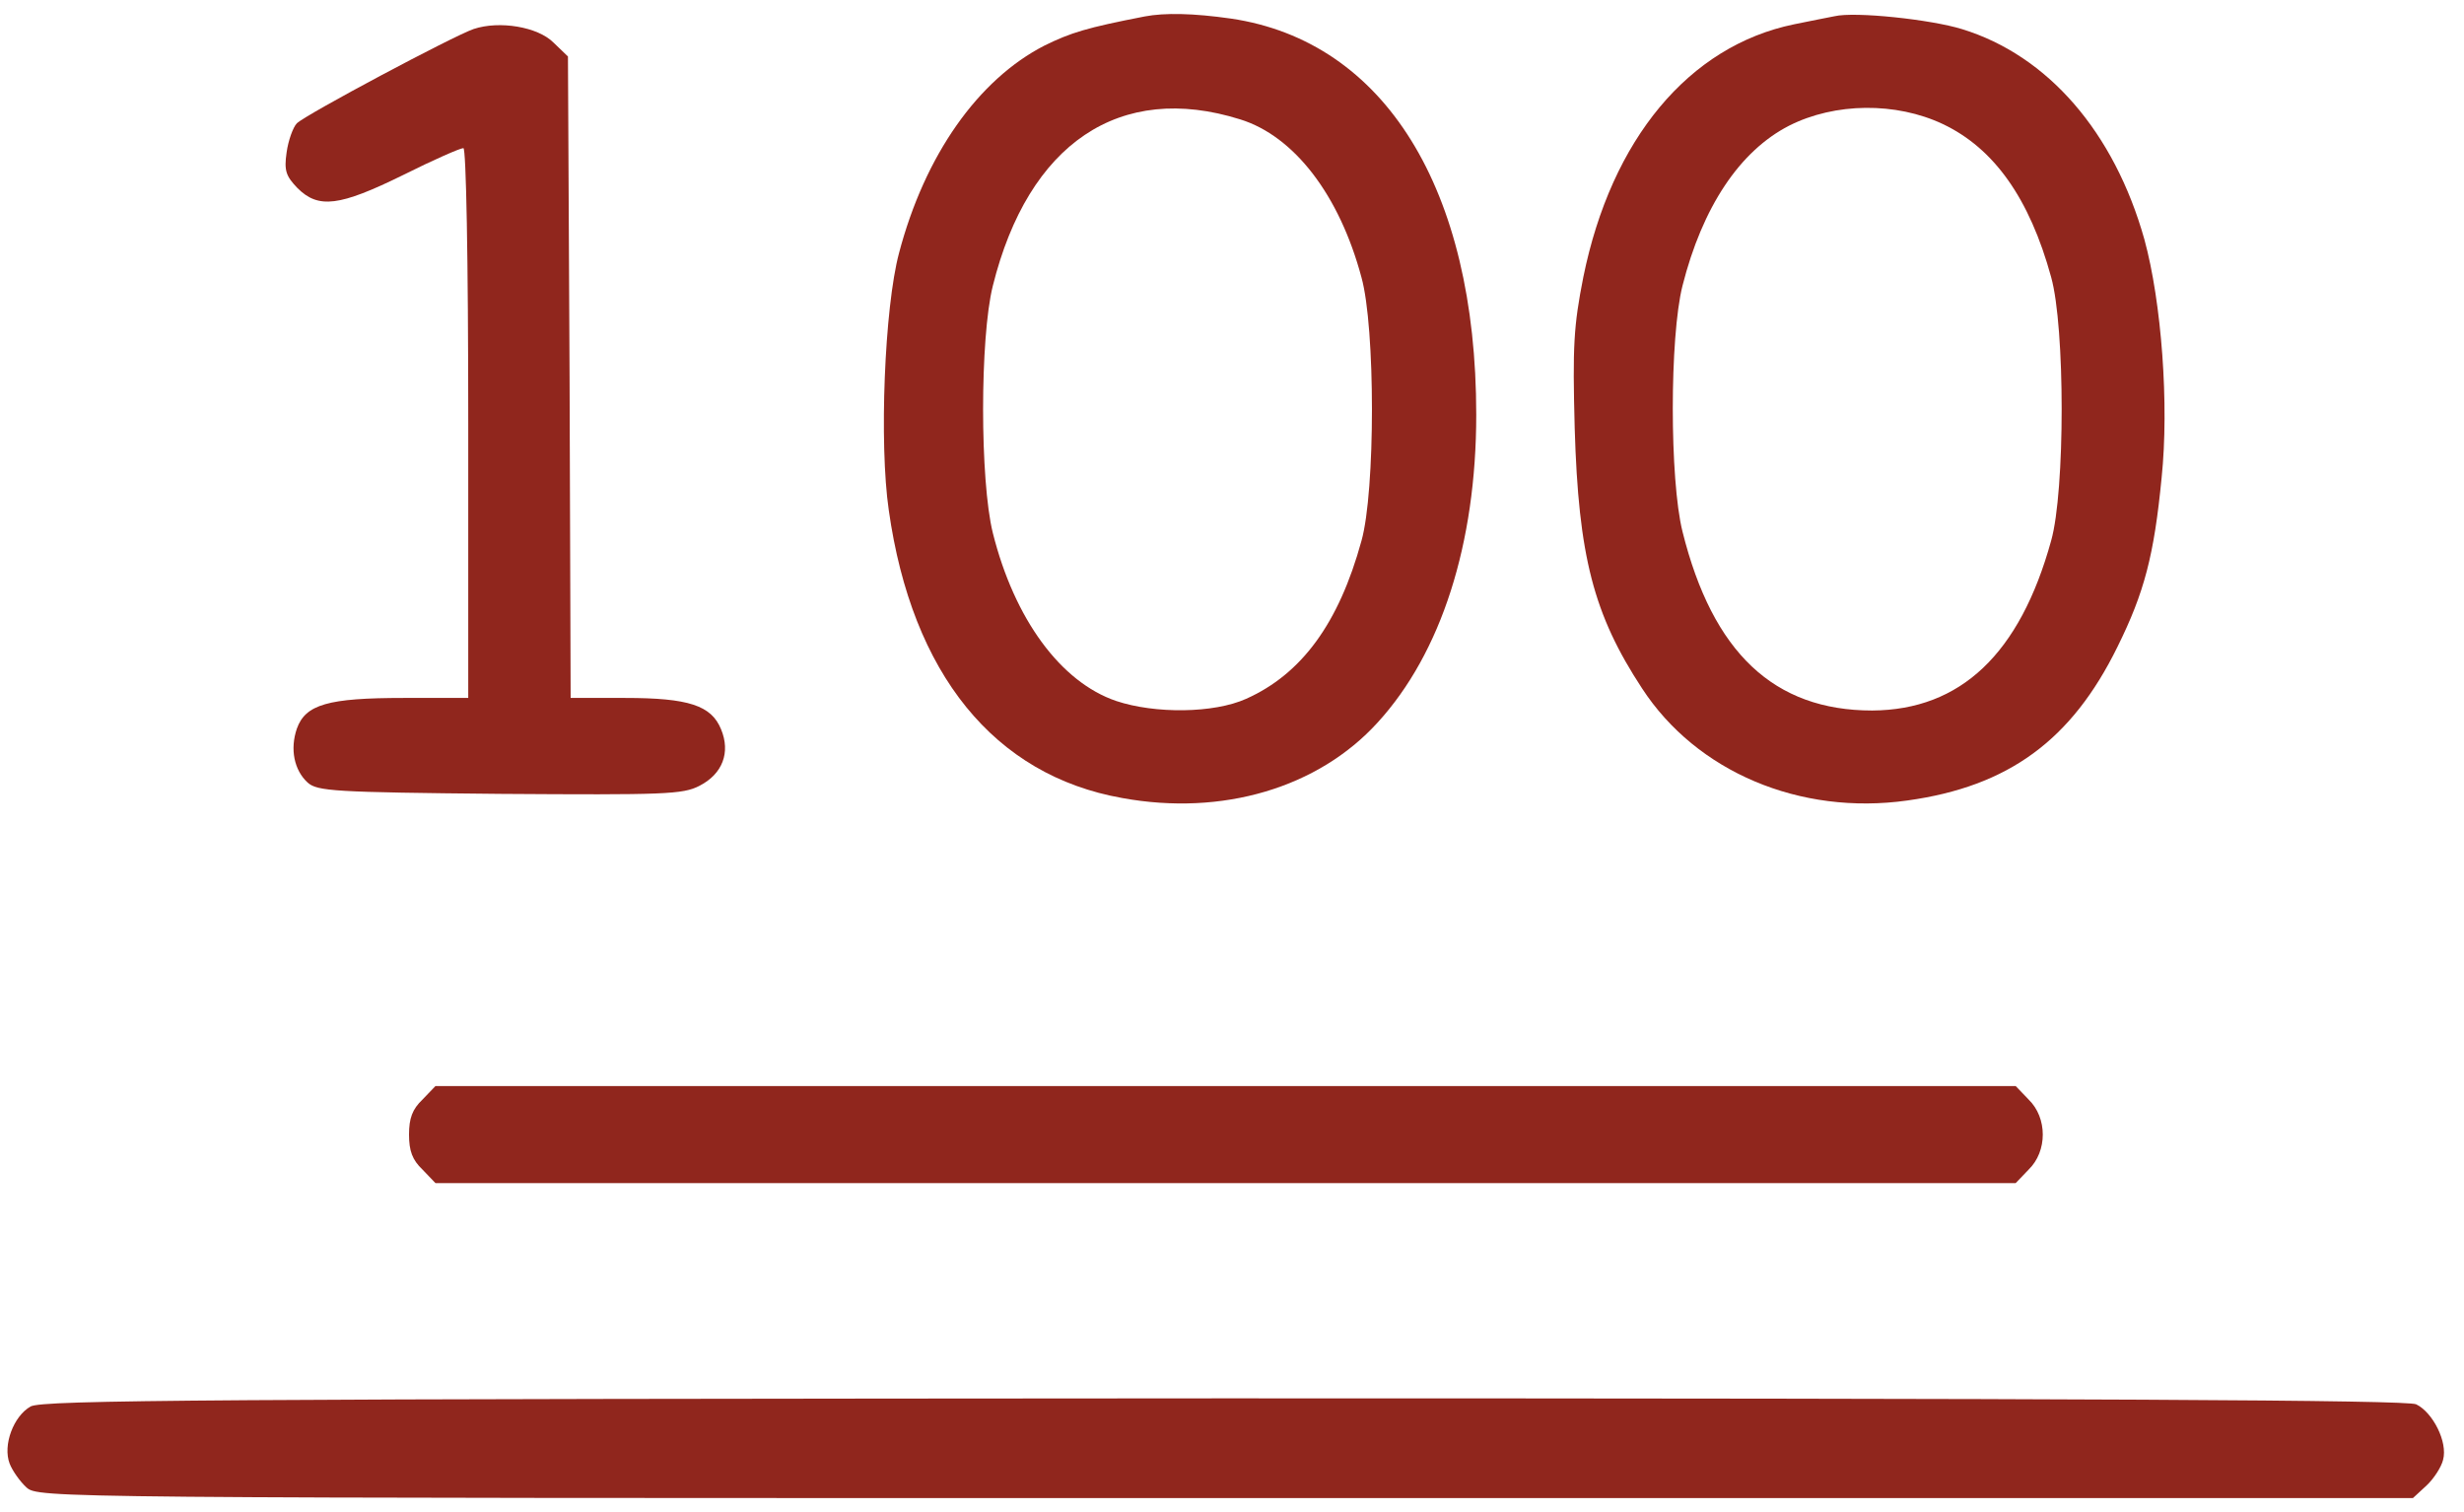
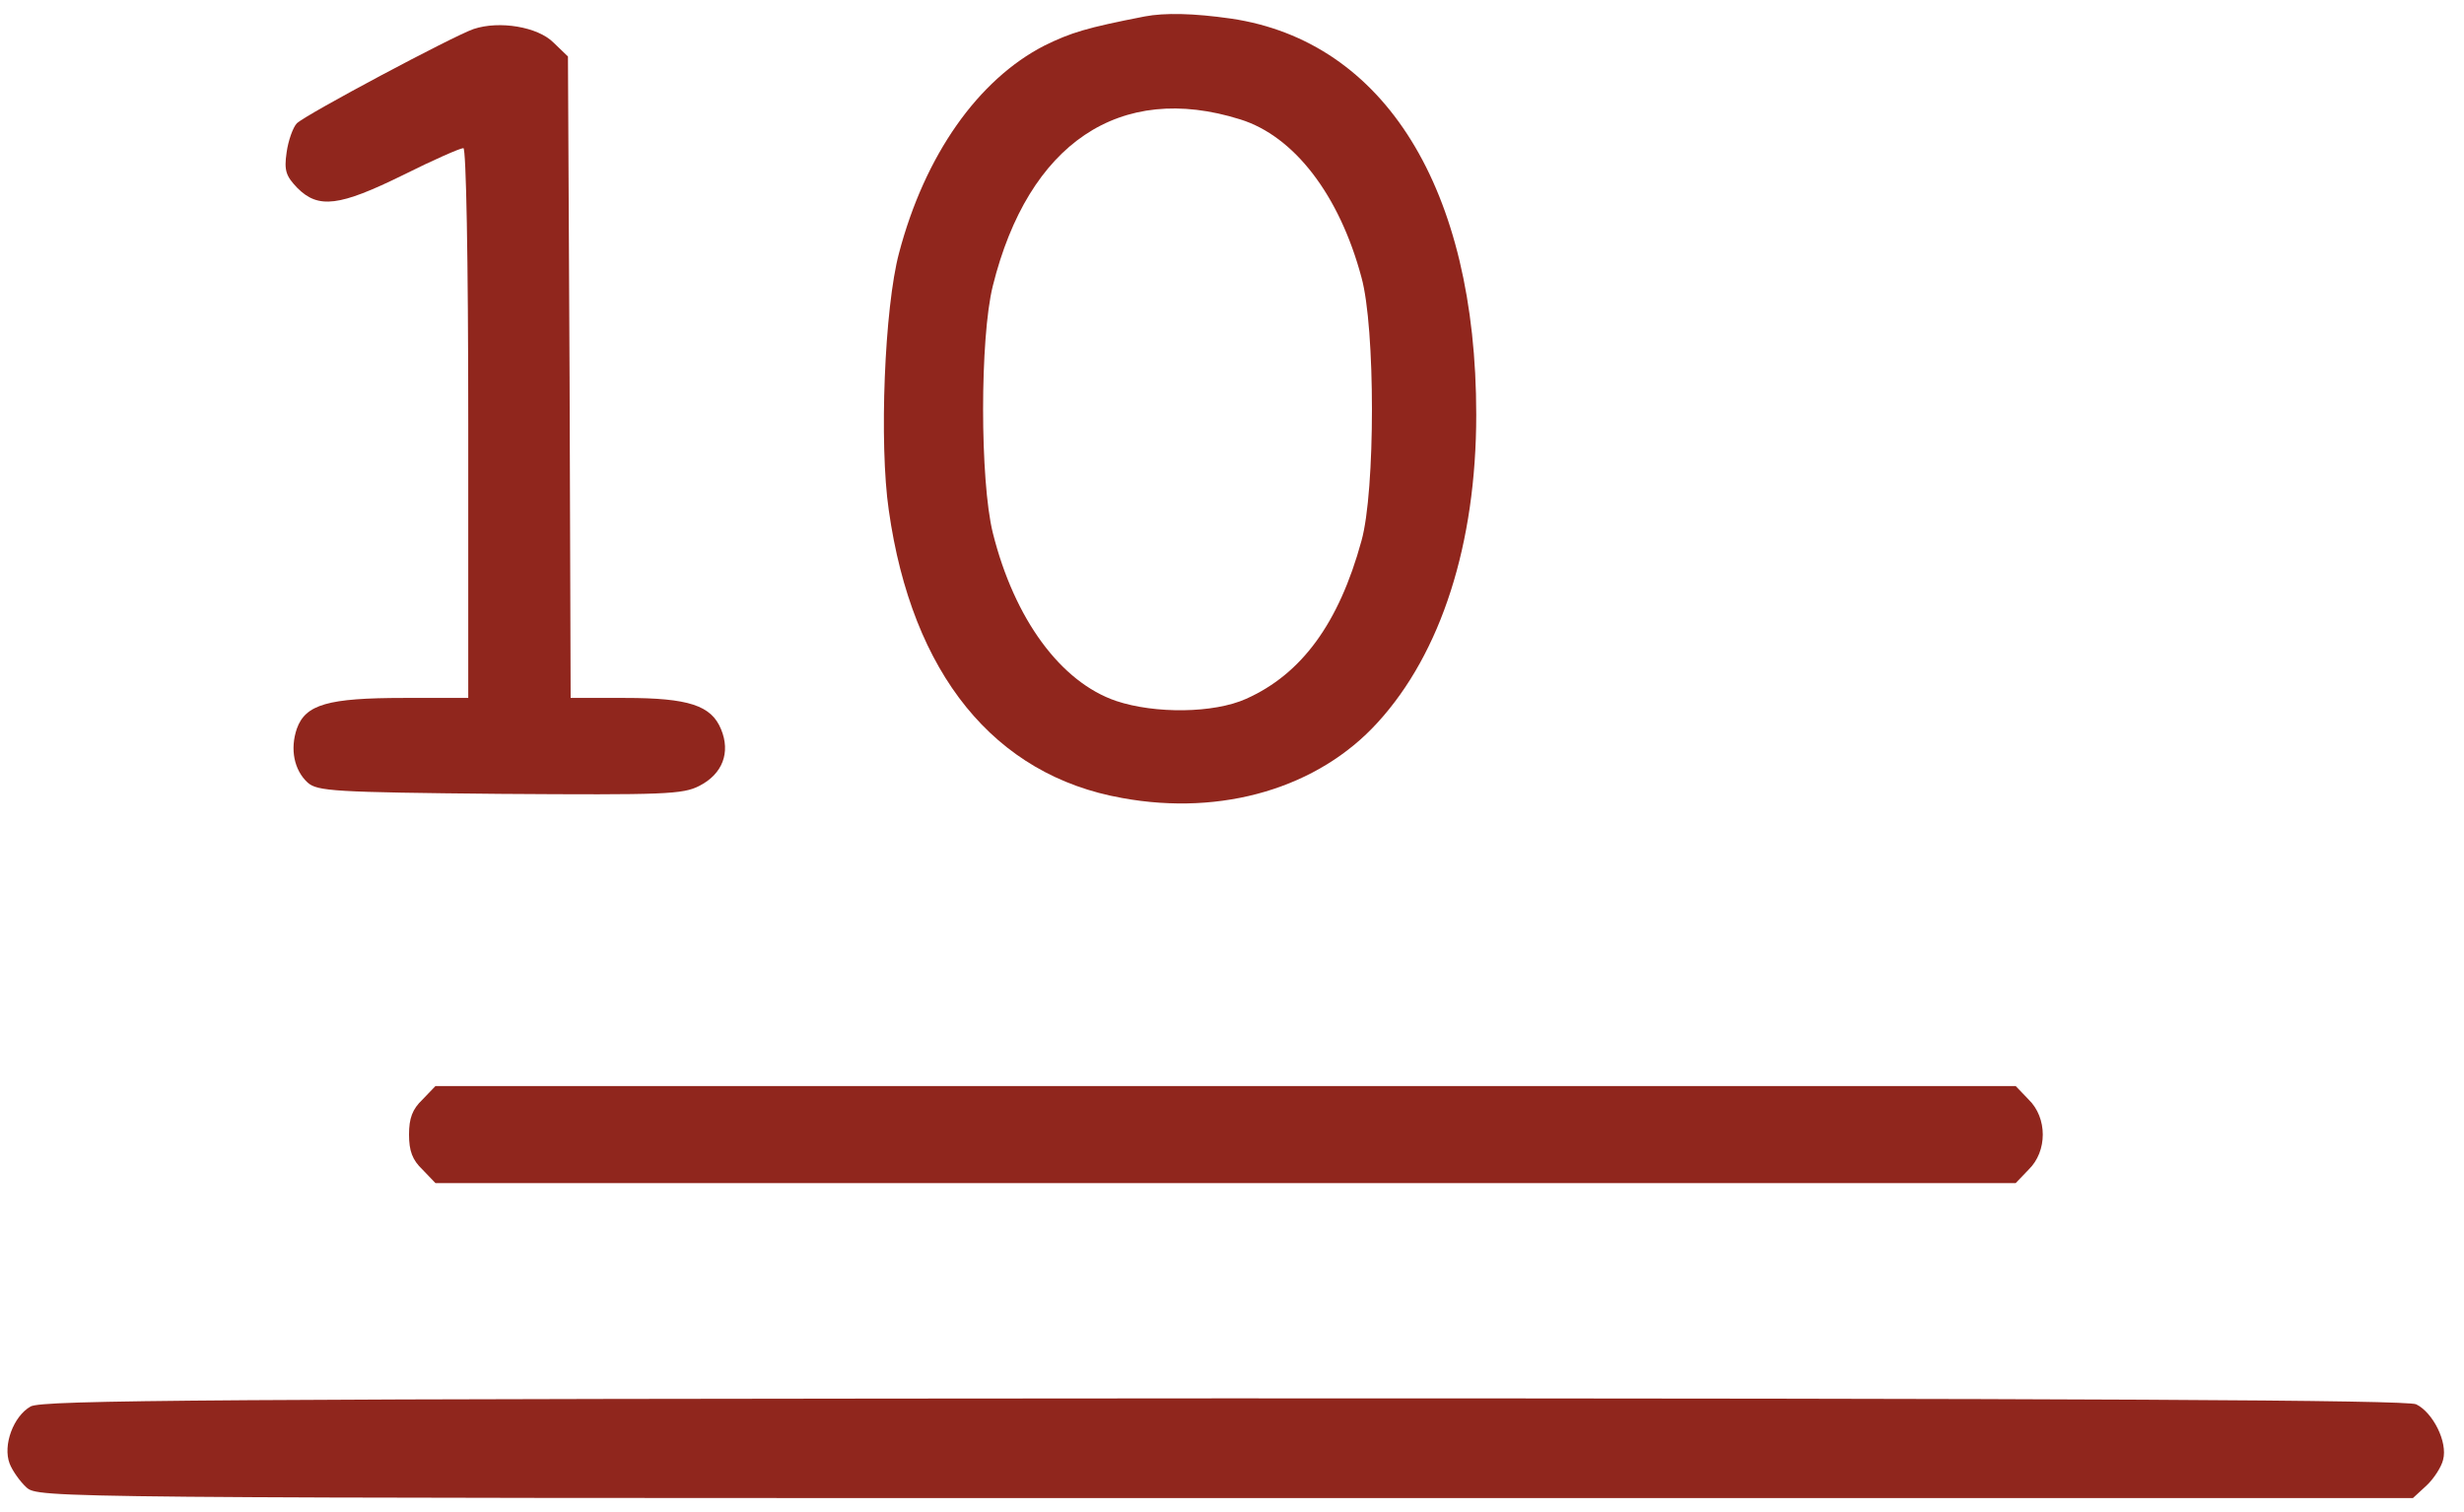
<svg xmlns="http://www.w3.org/2000/svg" width="88" height="54" viewBox="0 0 88 54" fill="none">
  <path d="M40.885 0.587C38.806 0.991 38.248 1.164 37.305 1.626C34.937 2.839 33.031 5.534 32.108 9.037C31.588 10.982 31.395 15.852 31.742 18.22C32.569 24.072 35.514 27.691 40.077 28.499C43.657 29.154 47.083 28.133 49.2 25.804C51.472 23.321 52.723 19.413 52.723 14.812C52.723 6.747 49.451 1.472 43.965 0.664C42.617 0.471 41.597 0.452 40.885 0.587ZM44.292 4.263C46.217 4.86 47.834 6.958 48.623 9.904C49.123 11.694 49.123 17.546 48.623 19.317C47.815 22.262 46.486 24.072 44.504 24.957C43.349 25.477 41.251 25.496 39.865 25.034C37.882 24.36 36.227 22.108 35.457 19.028C34.995 17.161 34.995 12.06 35.457 10.212C36.727 5.11 39.999 2.916 44.292 4.263Z" fill="#90261D" />
-   <path d="M65.517 0.58C65.306 0.618 64.651 0.753 64.074 0.868C60.32 1.638 57.548 4.969 56.547 9.897C56.201 11.648 56.162 12.361 56.239 15.287C56.374 19.868 56.913 21.947 58.645 24.584C60.59 27.568 64.285 29.127 68.116 28.588C71.735 28.088 73.987 26.432 75.623 23.102C76.585 21.158 76.932 19.83 77.201 17.058C77.471 14.459 77.201 10.801 76.585 8.549C75.507 4.718 73.14 1.985 70.079 1.042C68.963 0.695 66.249 0.406 65.517 0.58ZM69.386 4.43C71.215 5.296 72.485 7.086 73.255 9.897C73.756 11.687 73.756 17.539 73.255 19.31C72.139 23.352 70.022 25.354 66.865 25.374C63.361 25.374 61.167 23.314 60.089 18.983C59.627 17.135 59.627 12.033 60.089 10.205C60.801 7.394 62.13 5.392 63.9 4.487C65.537 3.66 67.712 3.64 69.386 4.43Z" fill="#90261D" />
  <path d="M16.915 1.036C16.184 1.286 10.91 4.096 10.602 4.404C10.467 4.539 10.294 5.02 10.236 5.444C10.14 6.098 10.217 6.291 10.621 6.714C11.372 7.465 12.122 7.369 14.394 6.252C15.472 5.713 16.434 5.29 16.55 5.29C16.646 5.29 16.723 9.14 16.723 15.107V24.925H14.413C11.718 24.925 10.91 25.156 10.602 26.022C10.351 26.754 10.505 27.504 10.987 27.947C11.333 28.255 11.911 28.294 17.859 28.351C23.749 28.39 24.384 28.371 24.981 28.063C25.808 27.639 26.097 26.869 25.751 26.041C25.404 25.194 24.596 24.925 22.324 24.925H20.38L20.342 13.471L20.284 2.017L19.764 1.517C19.206 0.959 17.839 0.728 16.915 1.036Z" fill="#90261D" />
  <path d="M15.09 39.267C14.724 39.613 14.608 39.941 14.608 40.518C14.608 41.096 14.724 41.423 15.09 41.769L15.552 42.251H43.77H71.989L72.451 41.769C73.125 41.115 73.125 39.921 72.451 39.267L71.989 38.785H43.77H15.552L15.09 39.267Z" fill="#90261D" />
  <path d="M1.095 50.227C0.479 50.574 0.094 51.613 0.344 52.268C0.44 52.518 0.71 52.903 0.941 53.115C1.364 53.5 1.634 53.5 43.769 53.5H86.175L86.656 53.057C86.925 52.807 87.195 52.383 87.253 52.133C87.426 51.498 86.887 50.439 86.29 50.15C85.944 49.996 74.799 49.938 43.712 49.938C7.312 49.958 1.537 49.996 1.095 50.227Z" fill="#90261D" />
</svg>